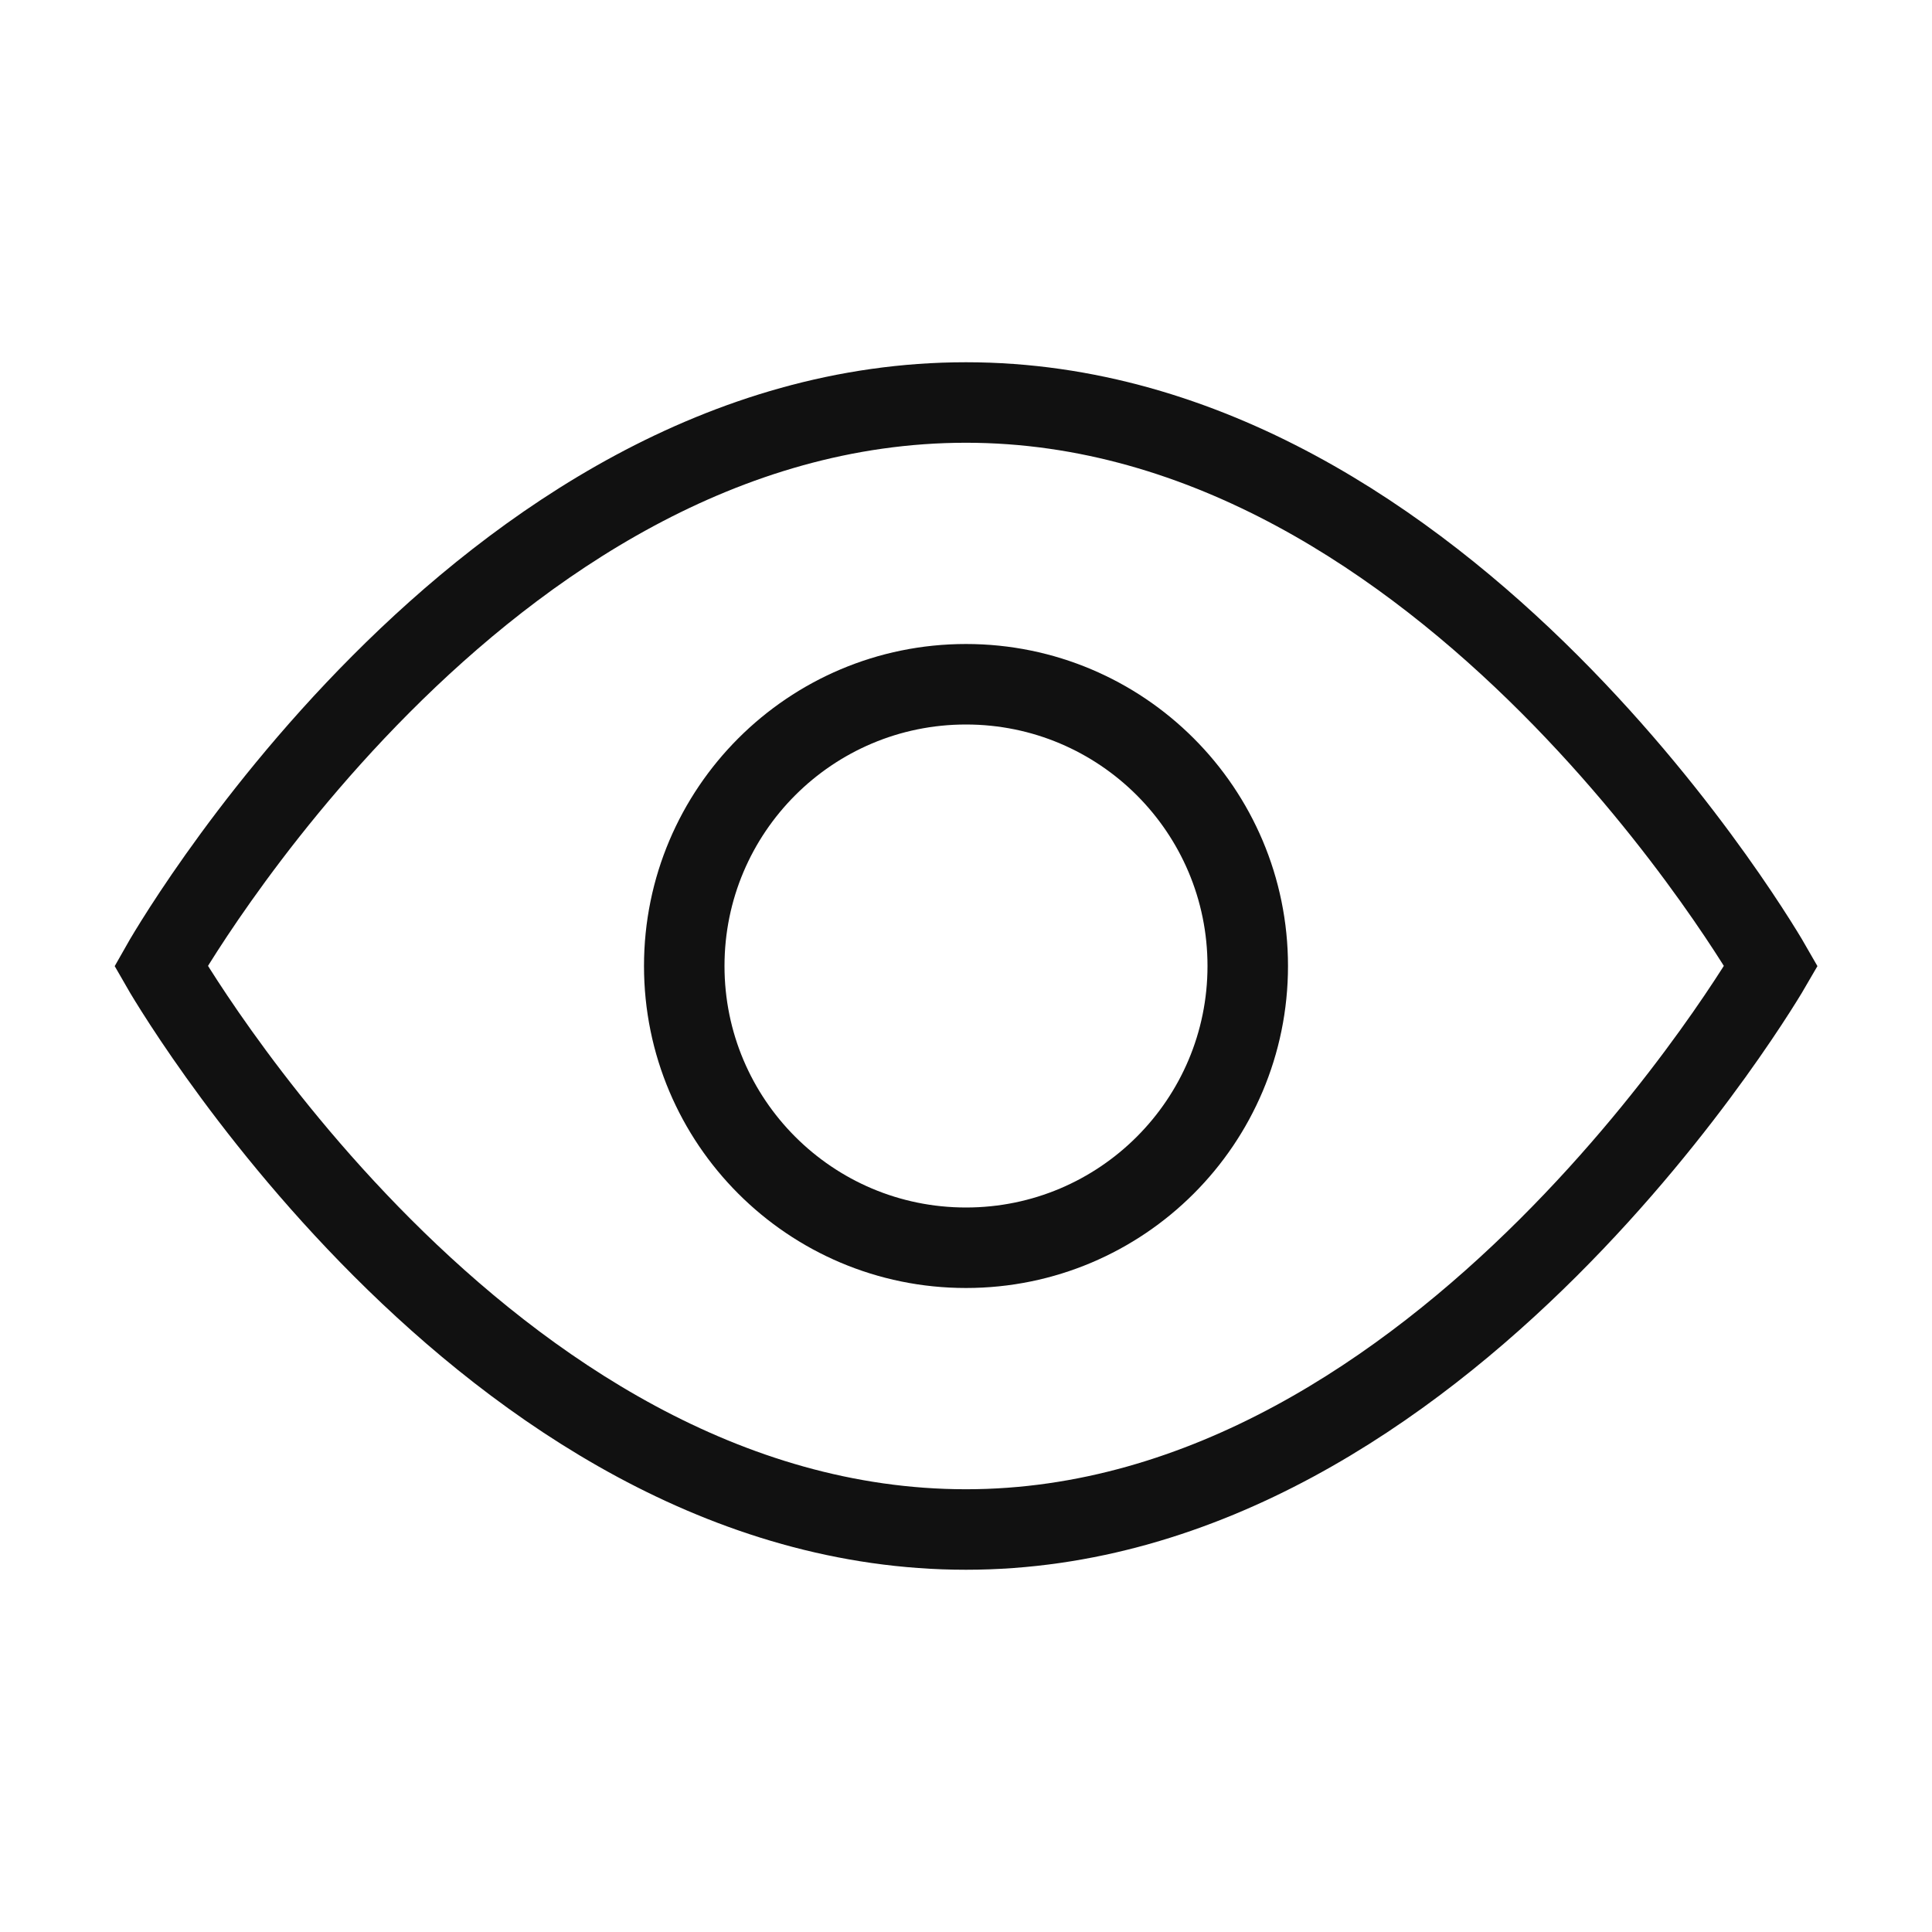
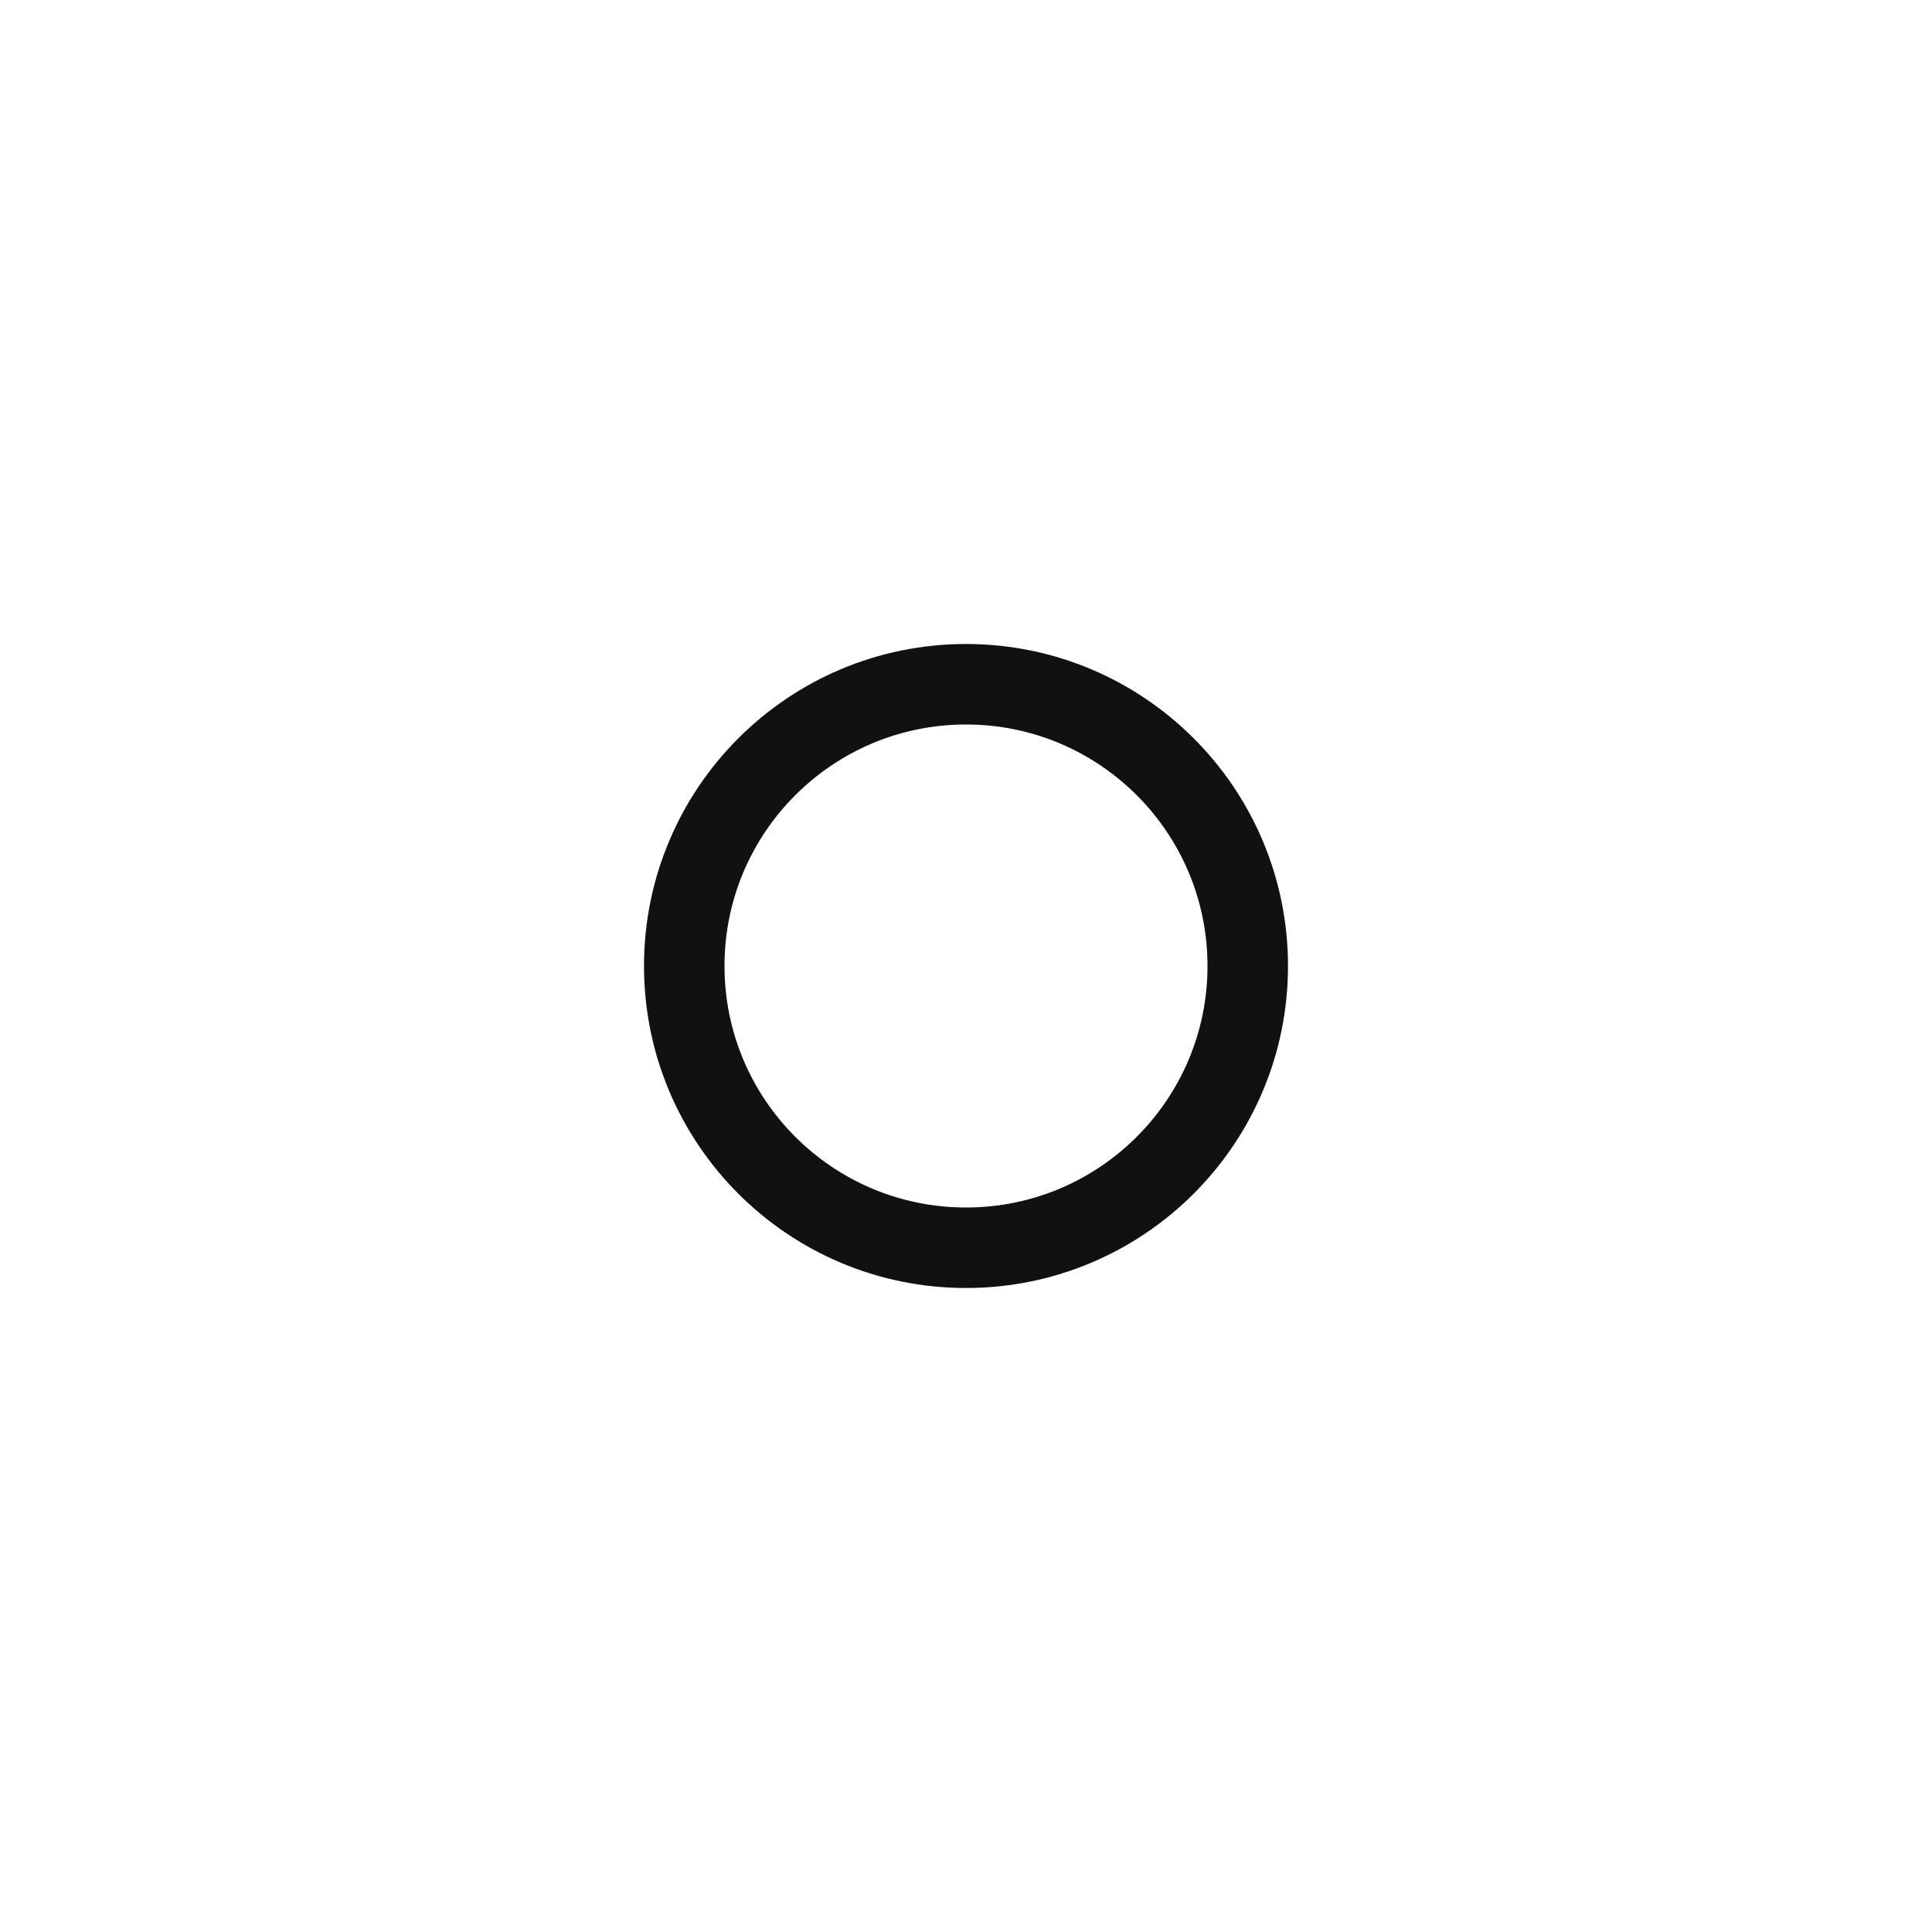
<svg xmlns="http://www.w3.org/2000/svg" x="0px" y="0px" viewBox="0 0 48 48" width="48" height="48">
  <g class="nc-icon-wrapper" fill="#111111">
-     <path fill="none" stroke="#111111" stroke-width="2" stroke-linecap="square" stroke-miterlimit="10" d="M4,24c0,0,7.9-14,20-14 c12,0,20,14,20,14s-8.1,14-20,14C12,38,4,24,4,24z" stroke-linejoin="miter" />
    <circle data-color="color-2" fill="none" stroke="#111111" stroke-width="2" stroke-linecap="square" stroke-miterlimit="10" cx="24" cy="24" r="7" stroke-linejoin="miter" />
  </g>
</svg>